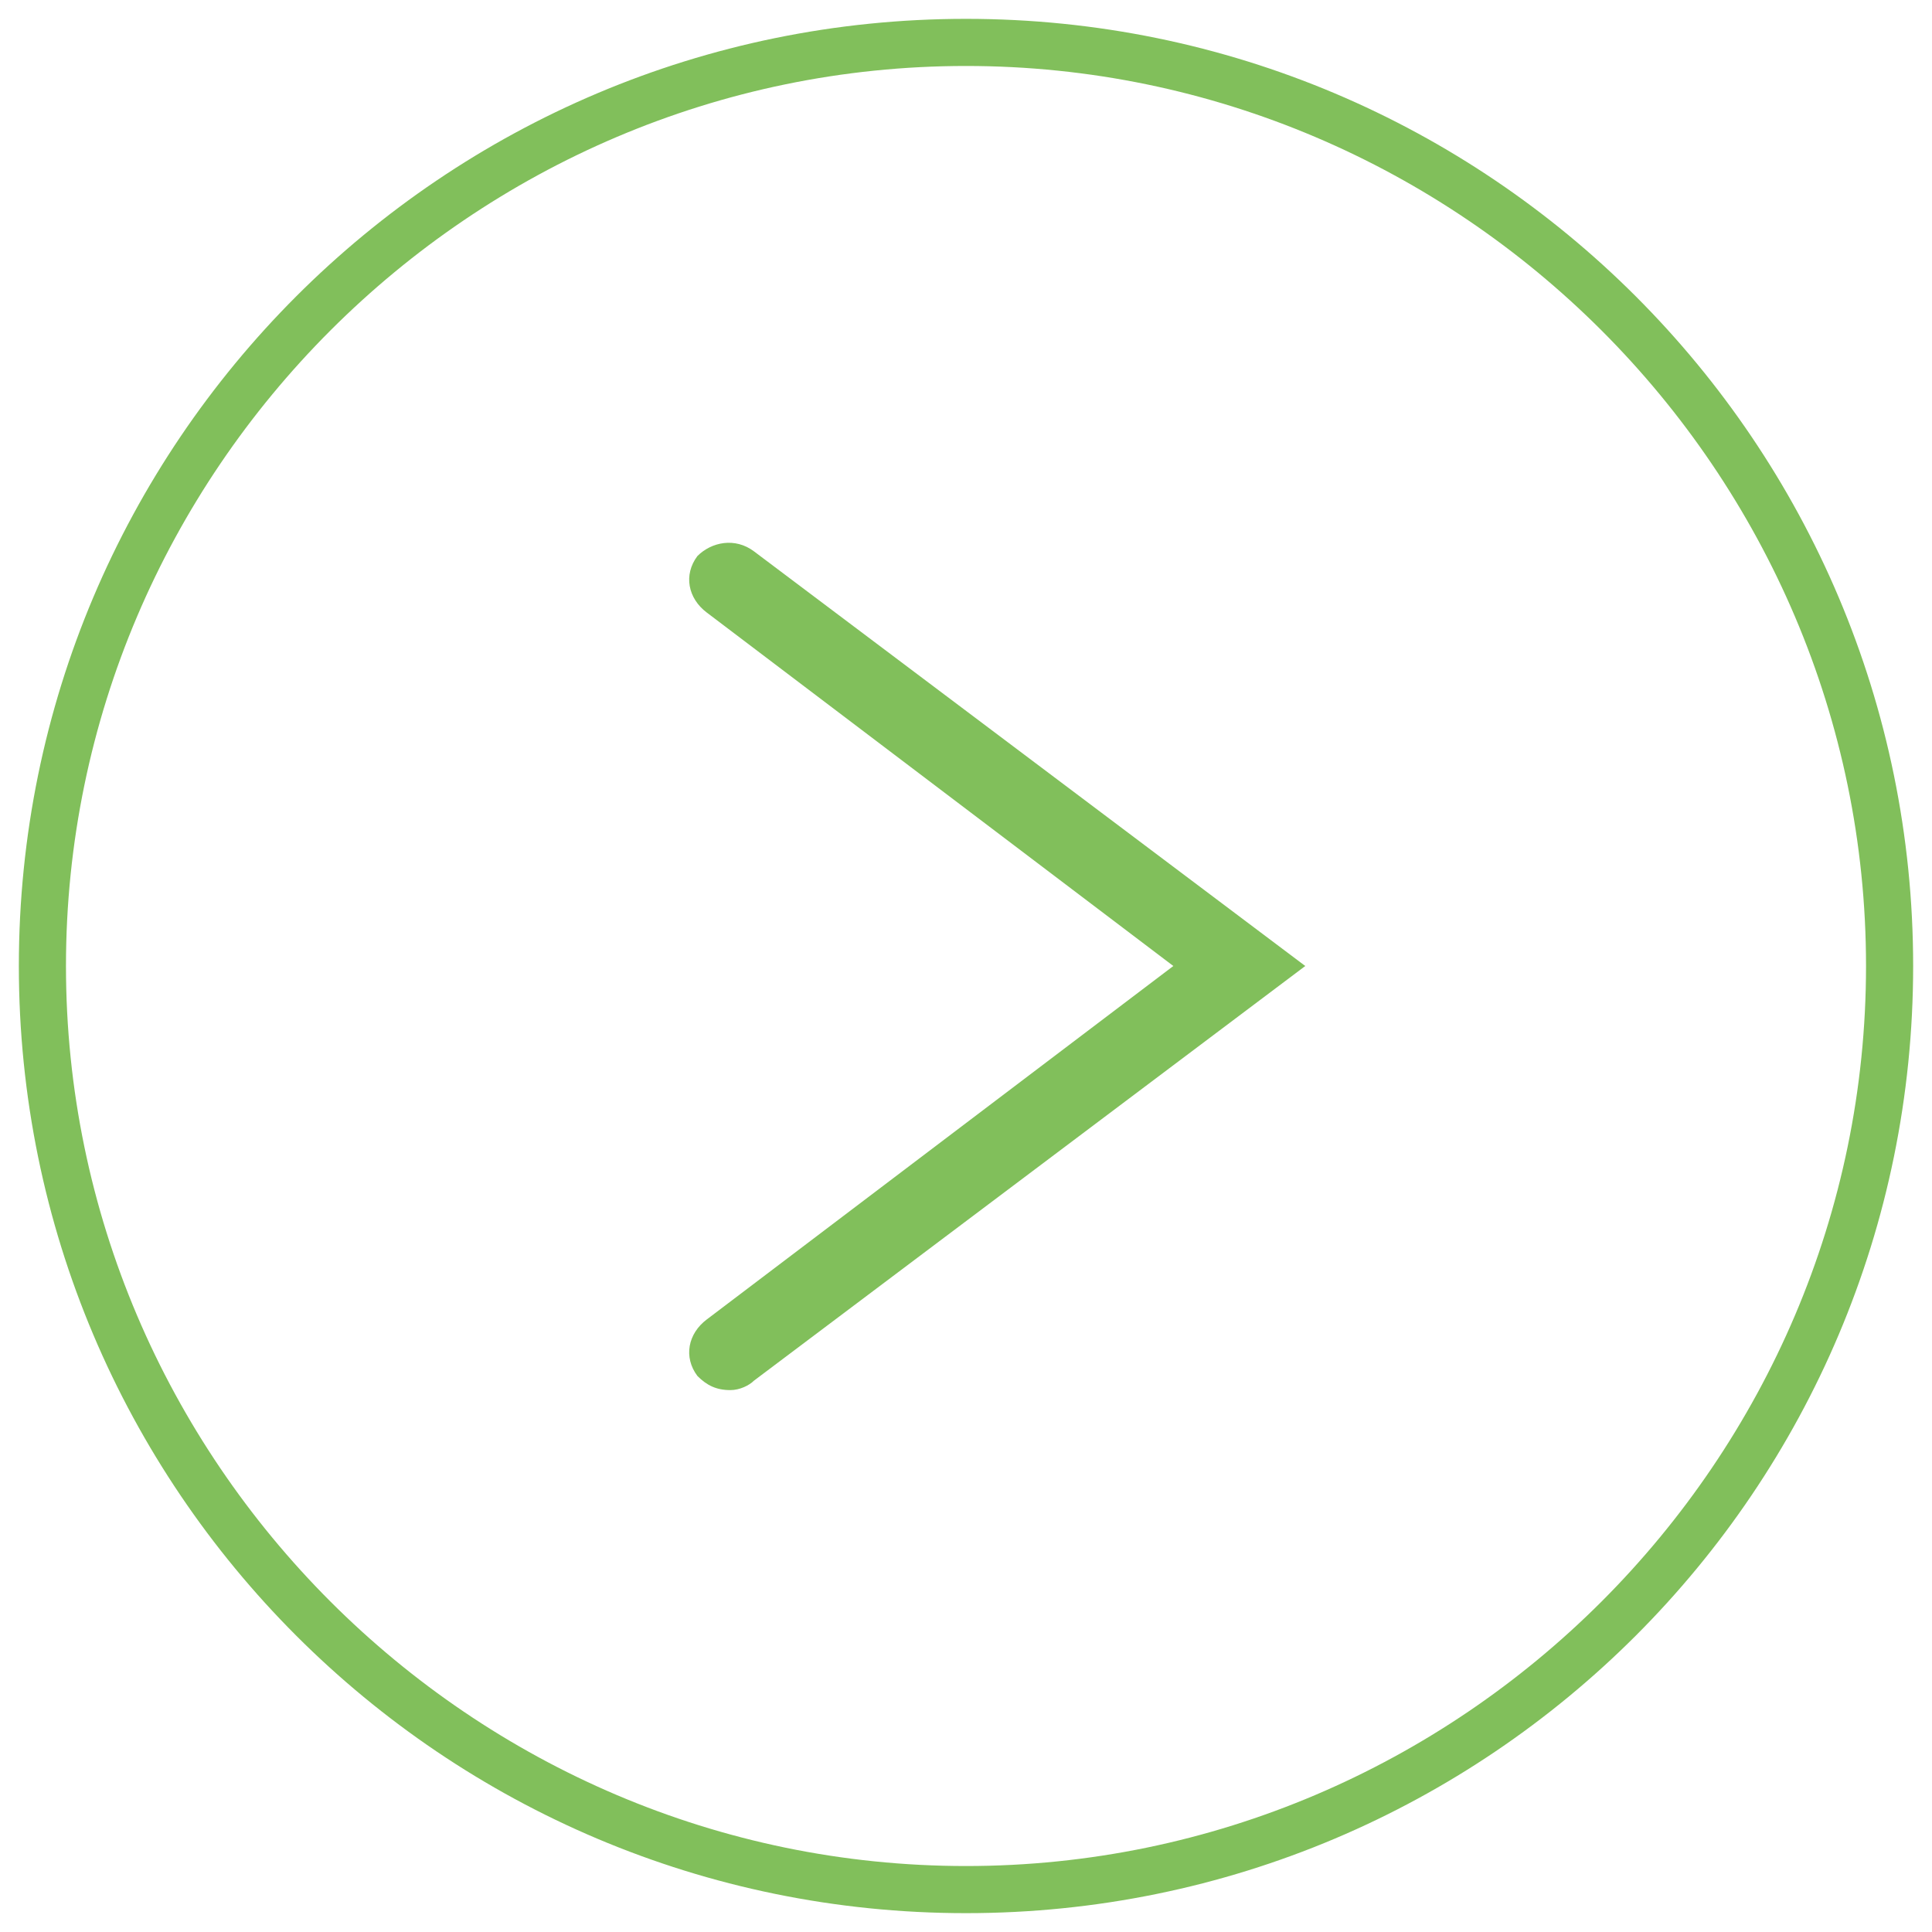
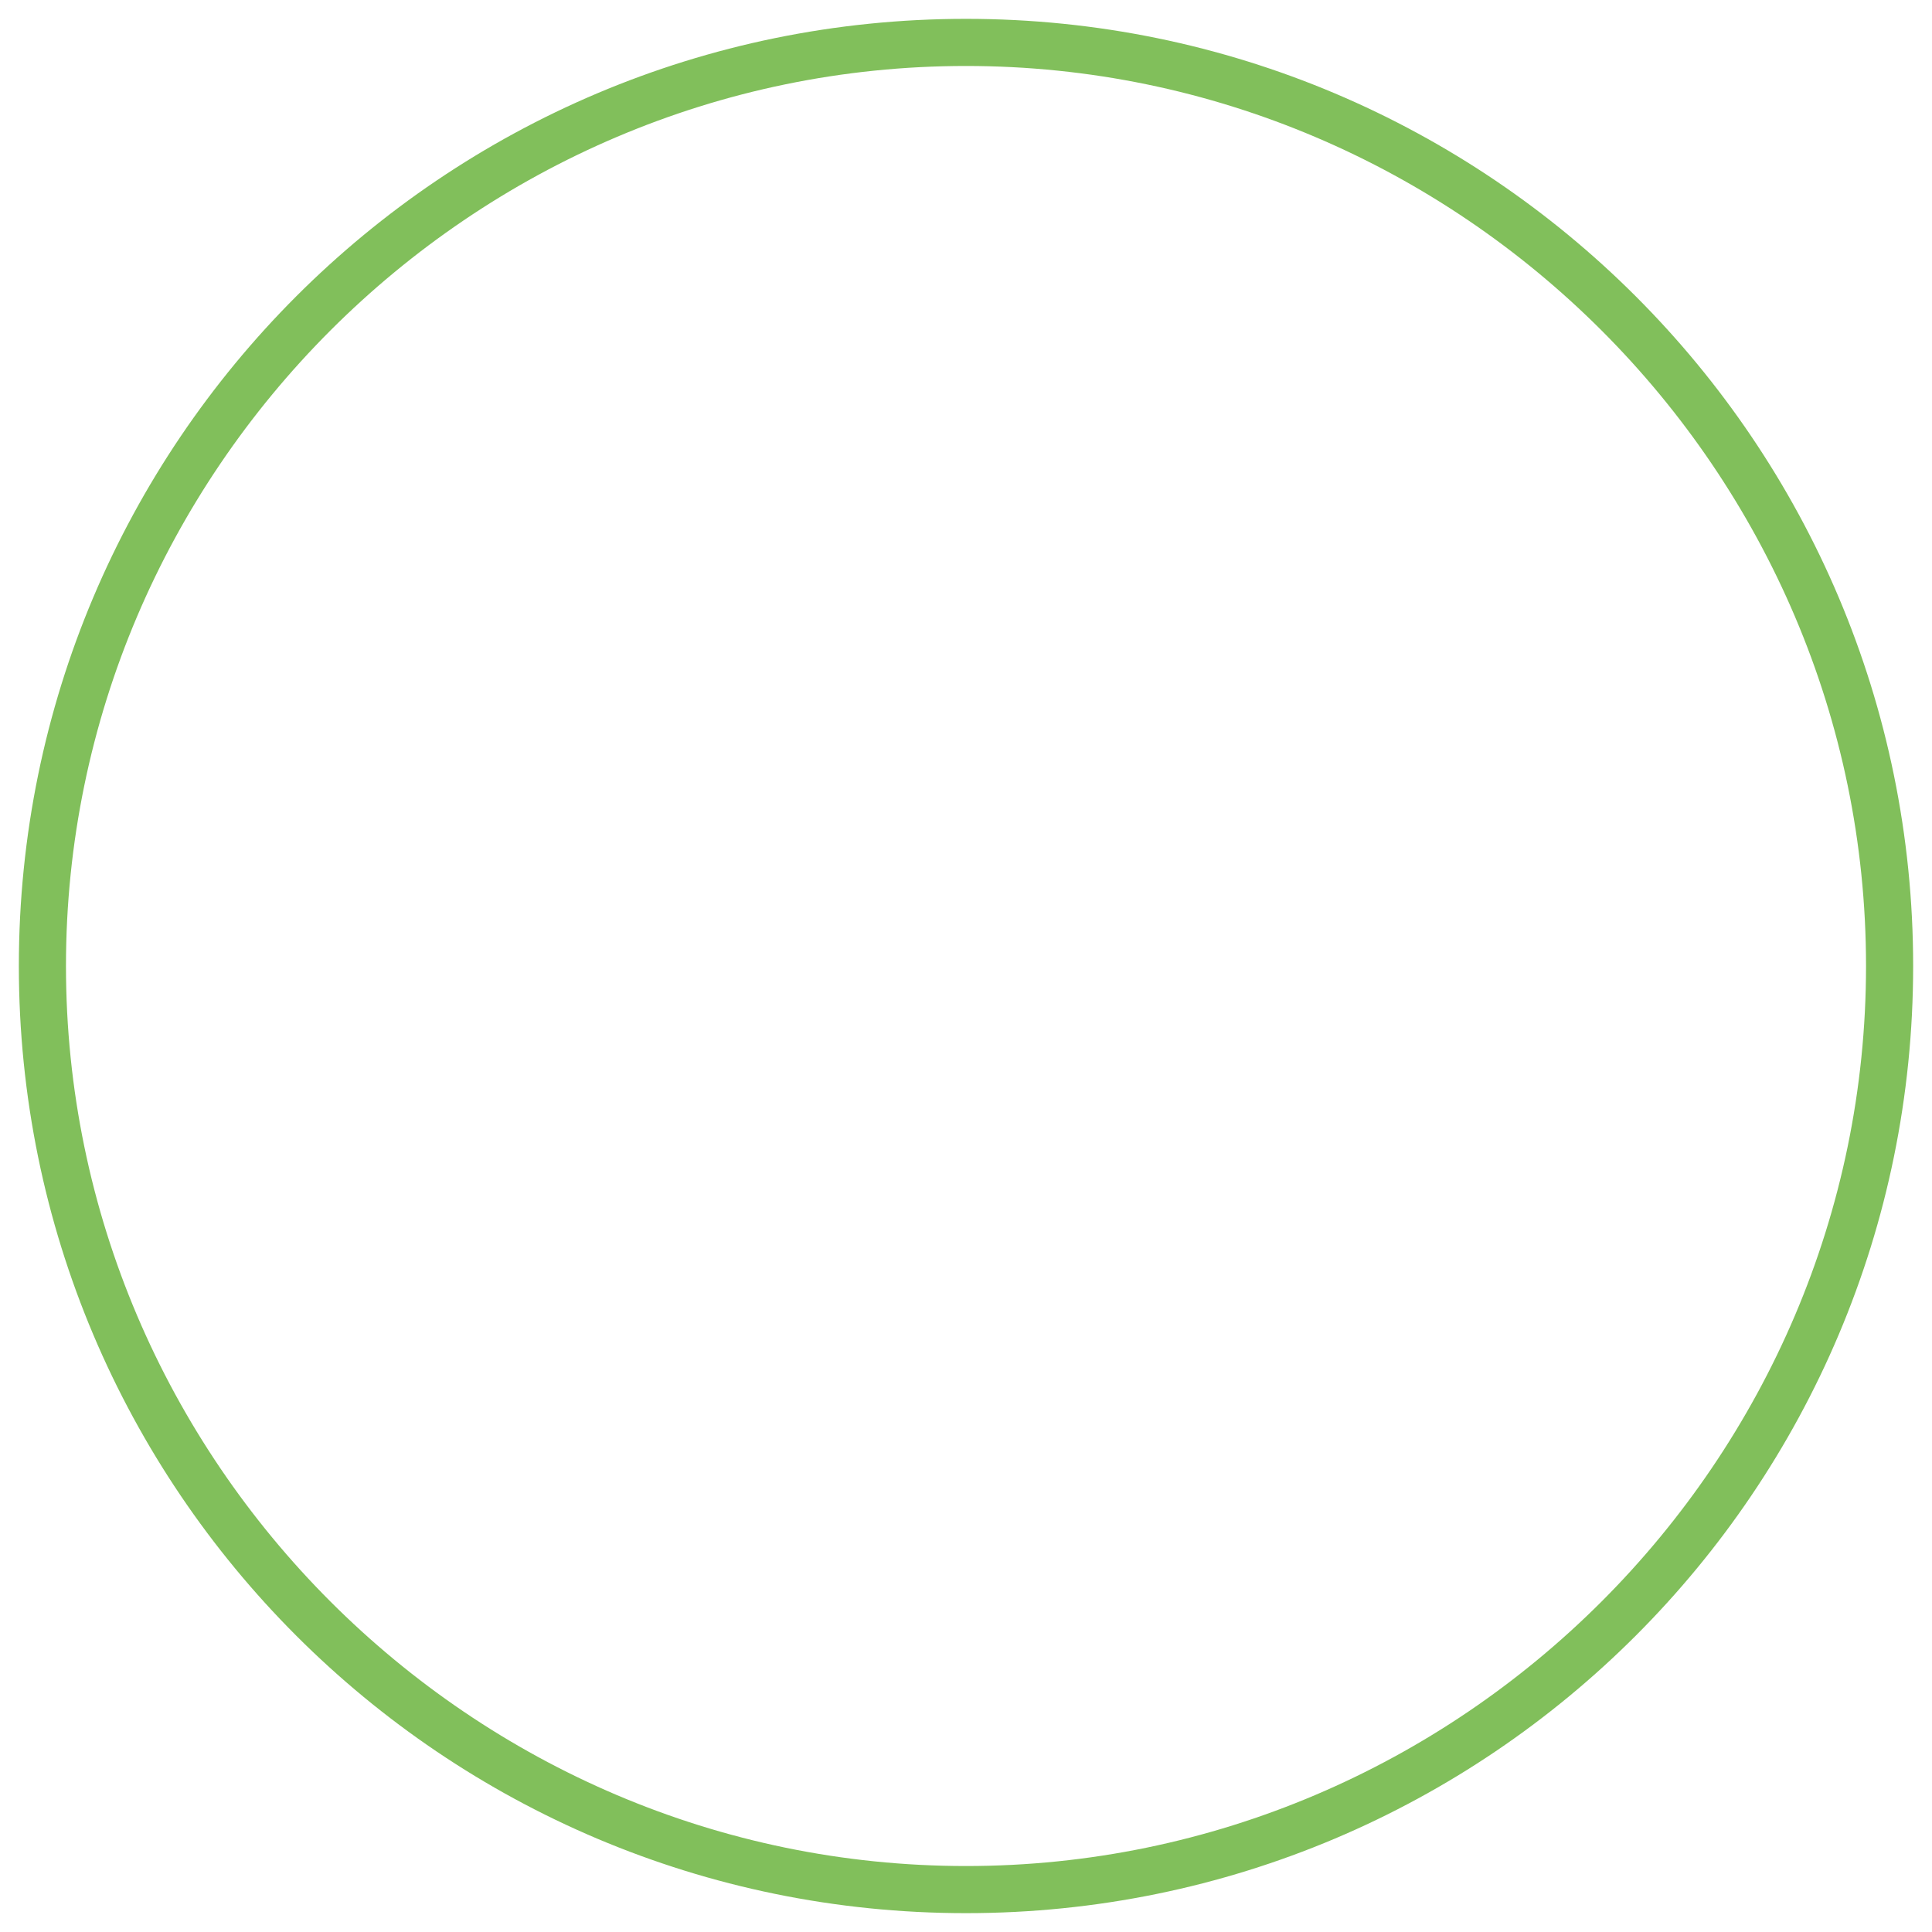
<svg xmlns="http://www.w3.org/2000/svg" id="Capa_1" x="0px" y="0px" viewBox="0 0 41 41" style="enable-background:new 0 0 41 41;" xml:space="preserve">
  <style type="text/css">
	.st0{fill:#81BF5B;}
</style>
  <g>
-     <path class="st0" d="M14.8,11.8c-0.3,0.4-0.2,0.9,0.2,1.2l9.9,7.5L15,28c-0.4,0.3-0.5,0.8-0.2,1.2c0.2,0.2,0.4,0.3,0.7,0.3   c0.2,0,0.4-0.1,0.5-0.2l11.7-8.8L16,11.7C15.6,11.4,15.1,11.5,14.8,11.8z" />
    <path class="st0" d="M20.5,0.4c-11.1,0-20.1,9-20.1,20.1s9,20.1,20.1,20.1s20.1-9,20.1-20.1S31.6,0.4,20.5,0.4z M20.5,39.6   C10,39.6,1.4,31,1.4,20.5S10,1.4,20.5,1.4S39.6,10,39.6,20.5S31,39.6,20.5,39.6z" />
  </g>
</svg>